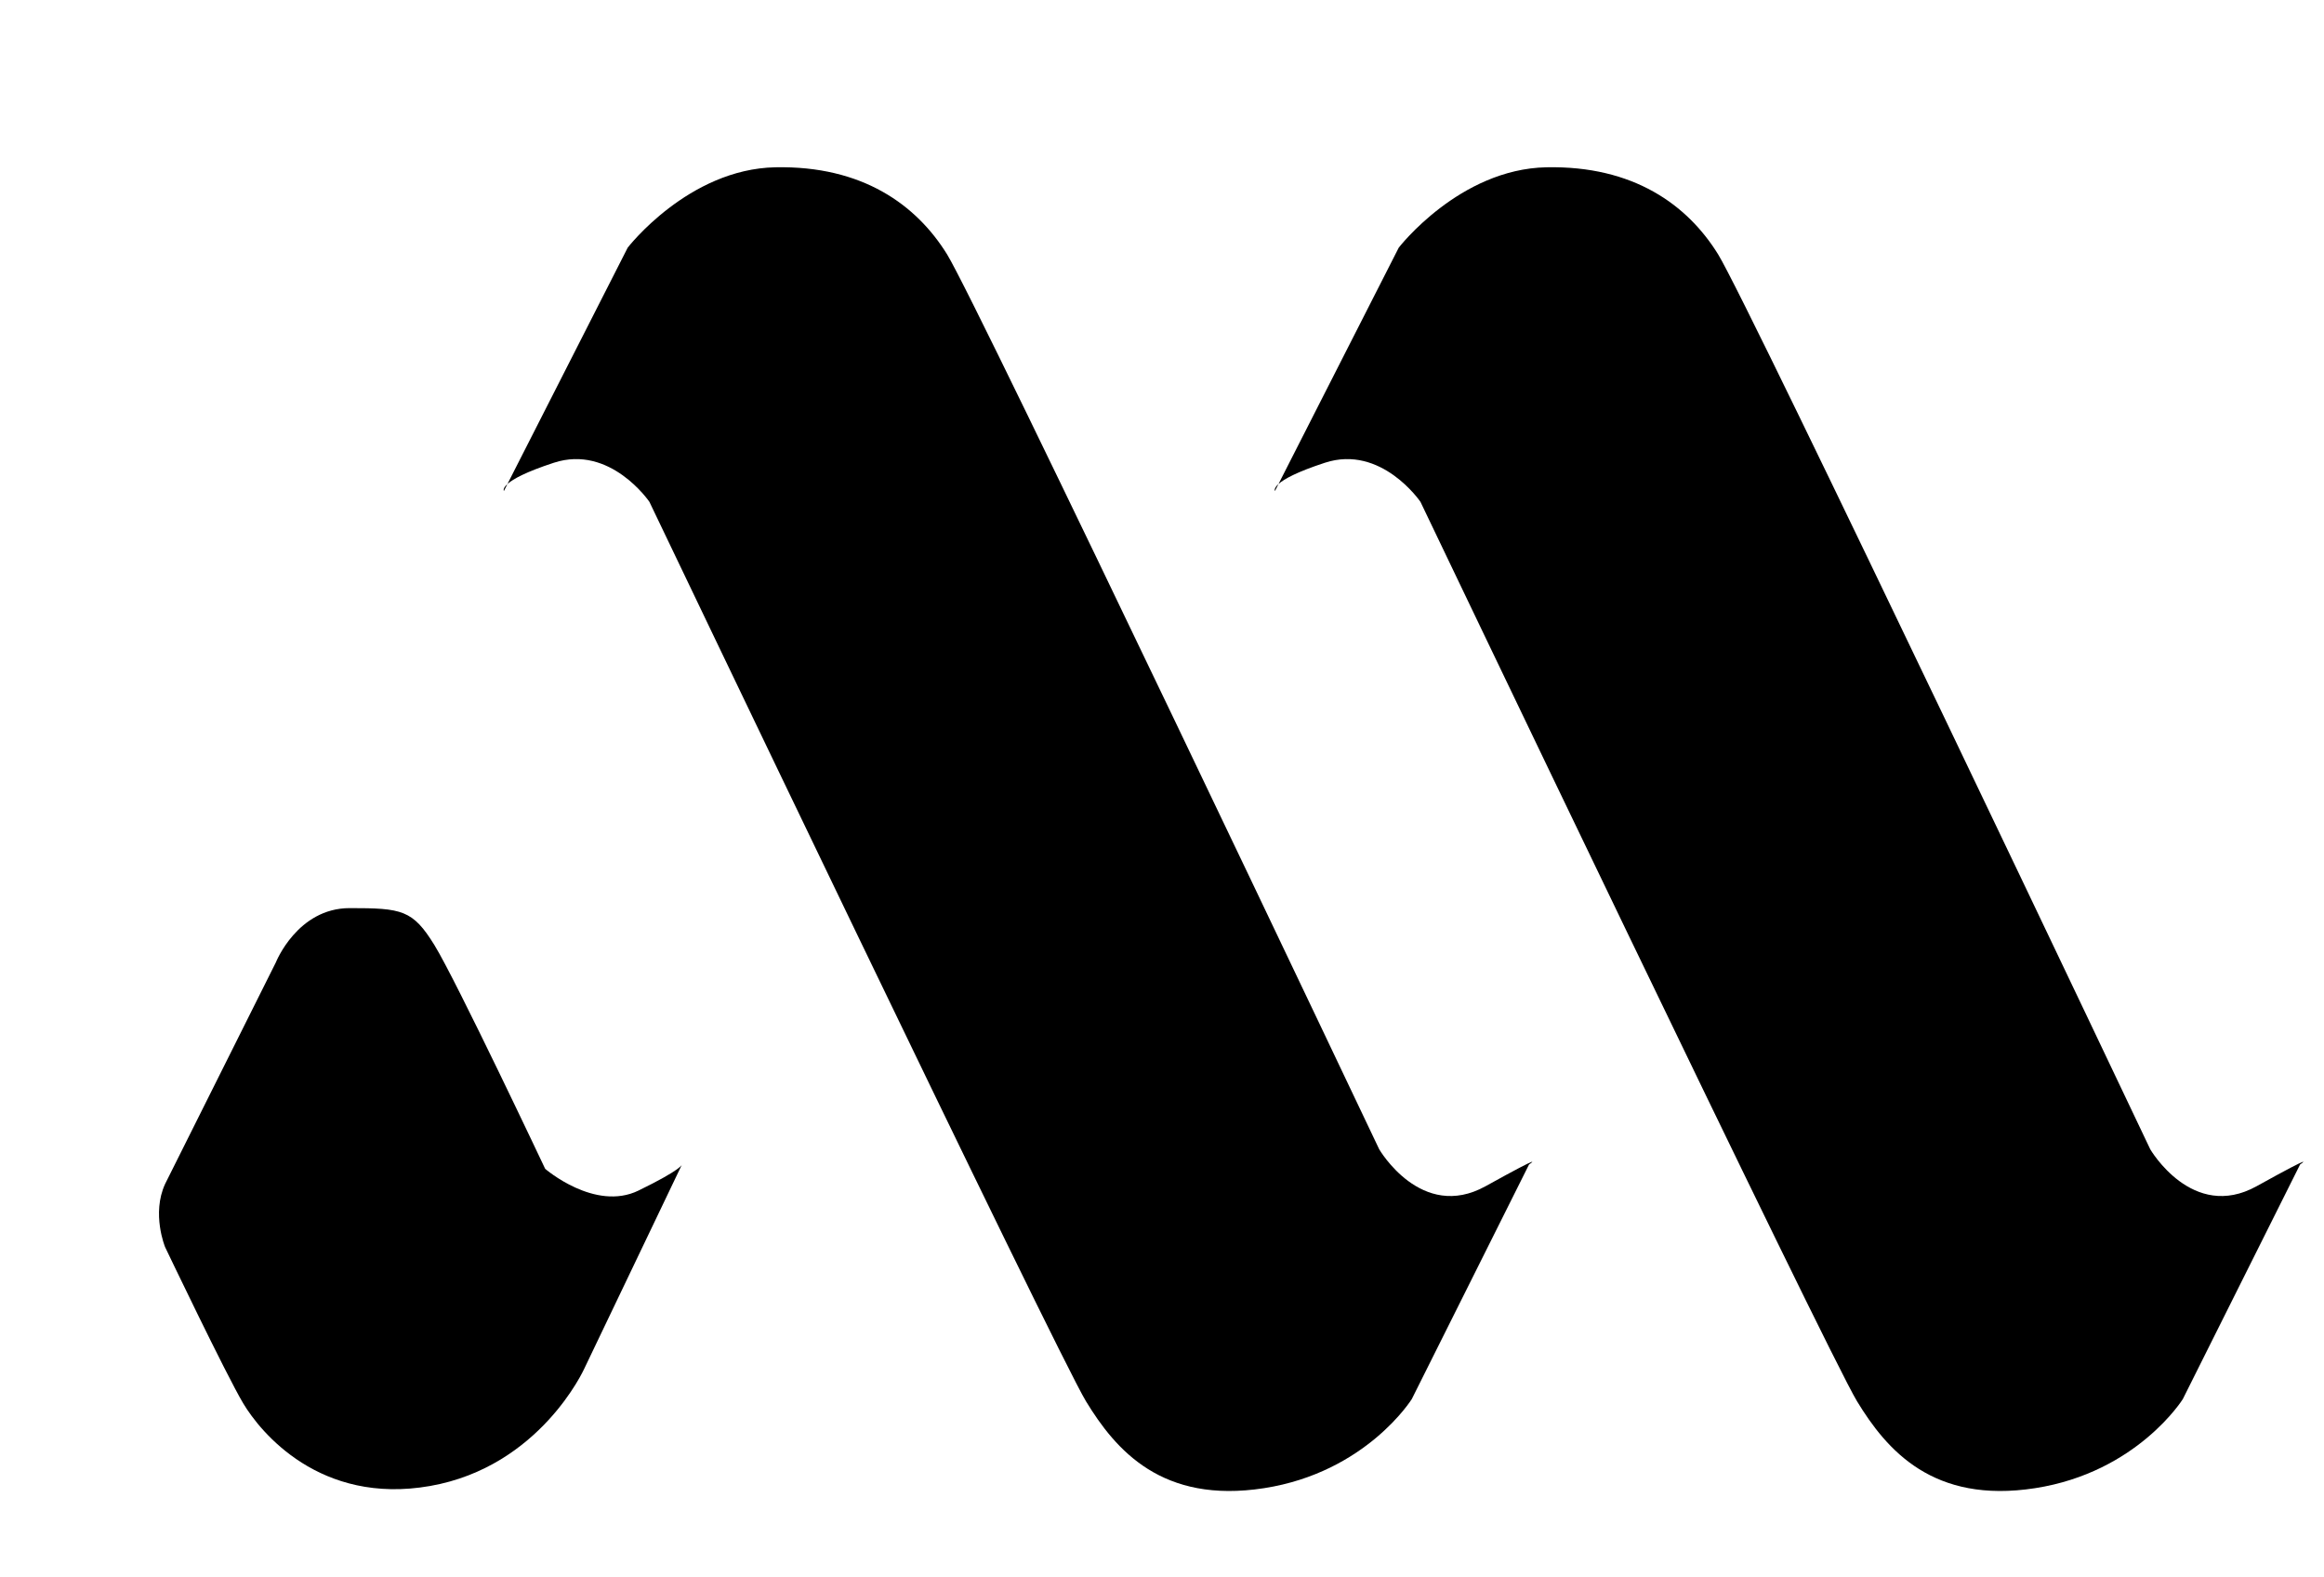
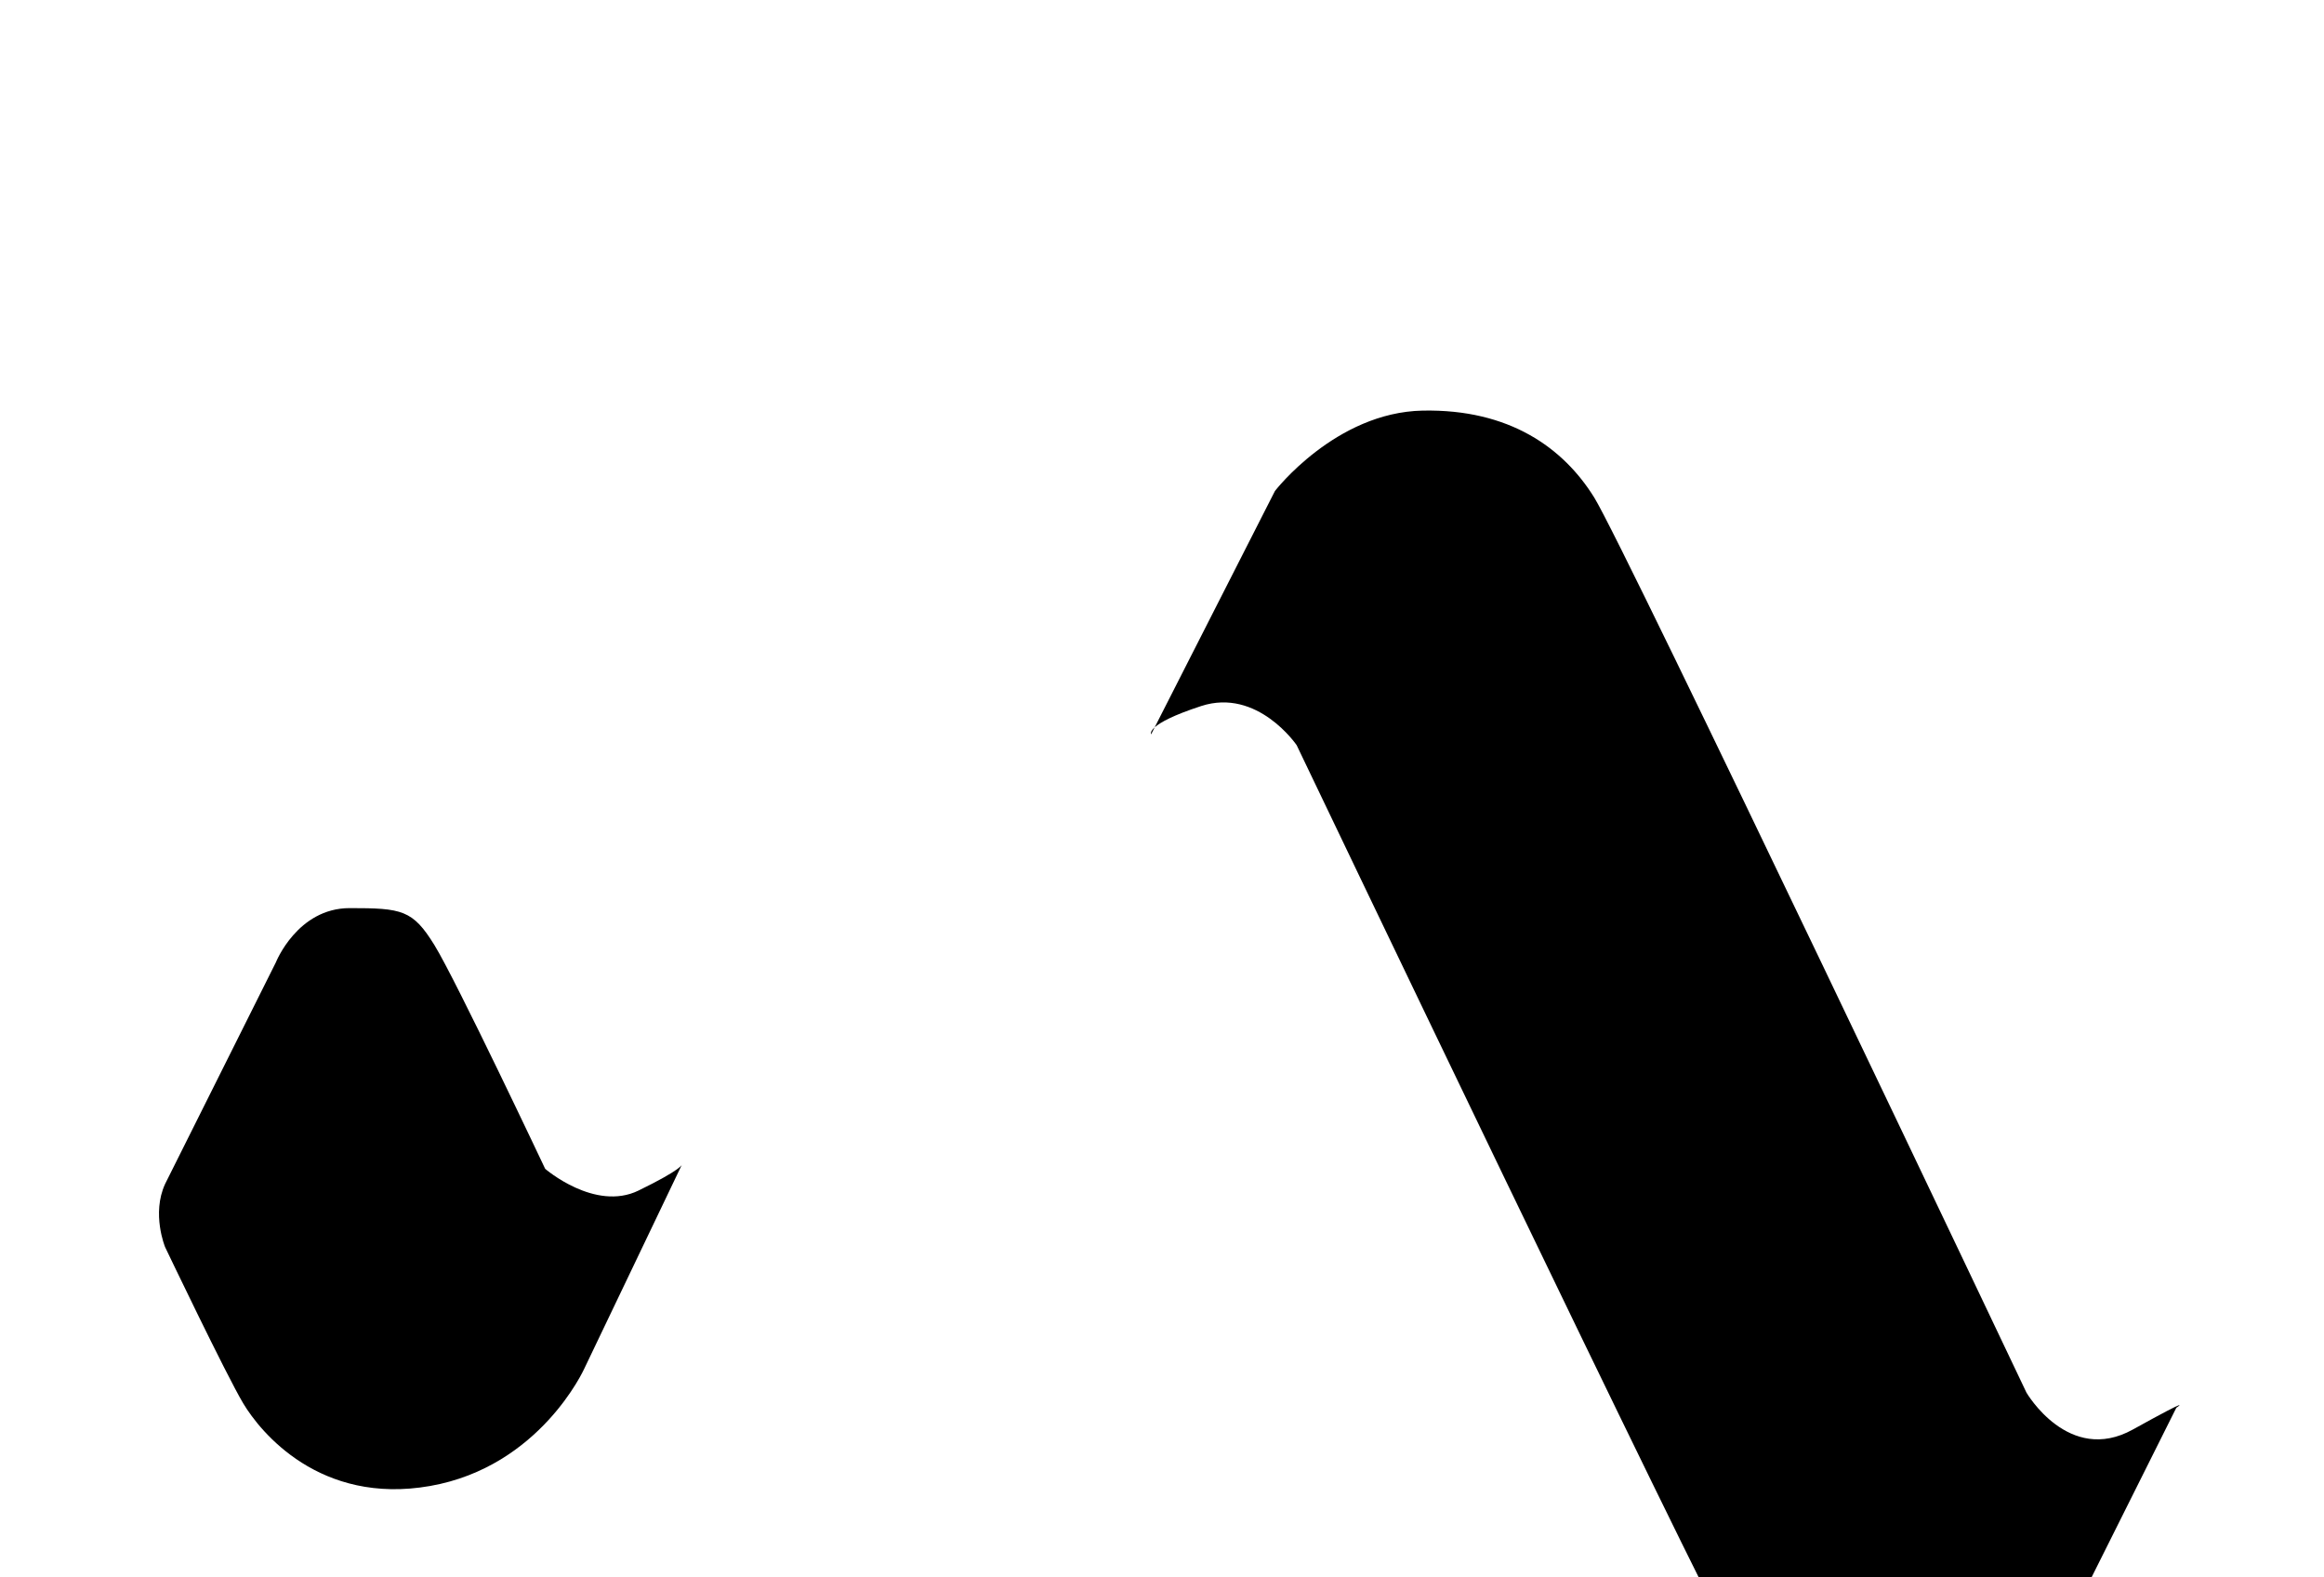
<svg xmlns="http://www.w3.org/2000/svg" version="1.2" viewBox="0 0 1070 726" width="1070" height="726">
  <title>Screenshot 2025-05-20 at 22</title>
  <style>
		.s0 { fill: #000000 } 
	</style>
-   <path id="Layer 2" class="s0" d="m232 226l57-112c0 0 27.9-36.2 68-37 40.1-0.8 64.9 17.3 79 40 14.1 22.7 199 412 199 412 0 0 19.4 33.4 49 17 29.6-16.4 20-10 20-10l-54 108c0 0-21 33.7-68 41-47 7.3-68.3-17.5-82-40-13.7-22.5-201-414-201-414 0 0-18-26.5-44-18-26 8.5-23 13-23 13z" />
-   <path id="Layer 2 copy" class="s0" d="m587 226l57-112c0 0 27.9-36.2 68-37 40.1-0.8 64.9 17.3 79 40 14.1 22.7 199 412 199 412 0 0 19.4 33.4 49 17 29.6-16.4 20-10 20-10l-54 108c0 0-21 33.7-68 41-47 7.3-68.3-17.5-82-40-13.7-22.5-201-414-201-414 0 0-18-26.5-44-18-26 8.5-23 13-23 13z" />
+   <path id="Layer 2 copy" class="s0" d="m587 226c0 0 27.9-36.2 68-37 40.1-0.8 64.9 17.3 79 40 14.1 22.7 199 412 199 412 0 0 19.4 33.4 49 17 29.6-16.4 20-10 20-10l-54 108c0 0-21 33.7-68 41-47 7.3-68.3-17.5-82-40-13.7-22.5-201-414-201-414 0 0-18-26.5-44-18-26 8.5-23 13-23 13z" />
  <path id="Layer 1" class="s0" d="m76 545l51-102c0 0 9.9-25 34-25 24.1 0 29 0.8 39 17 10 16.2 51 103 51 103 0 0 22.9 19.8 43 10 20.1-9.8 20-12 20-12l-45 94c0 0-20.3 45.1-71 54-50.7 8.9-78.1-24.8-86-38-7.9-13.2-36-72-36-72 0 0-6.3-15.3 0-29zm239-182" />
</svg>